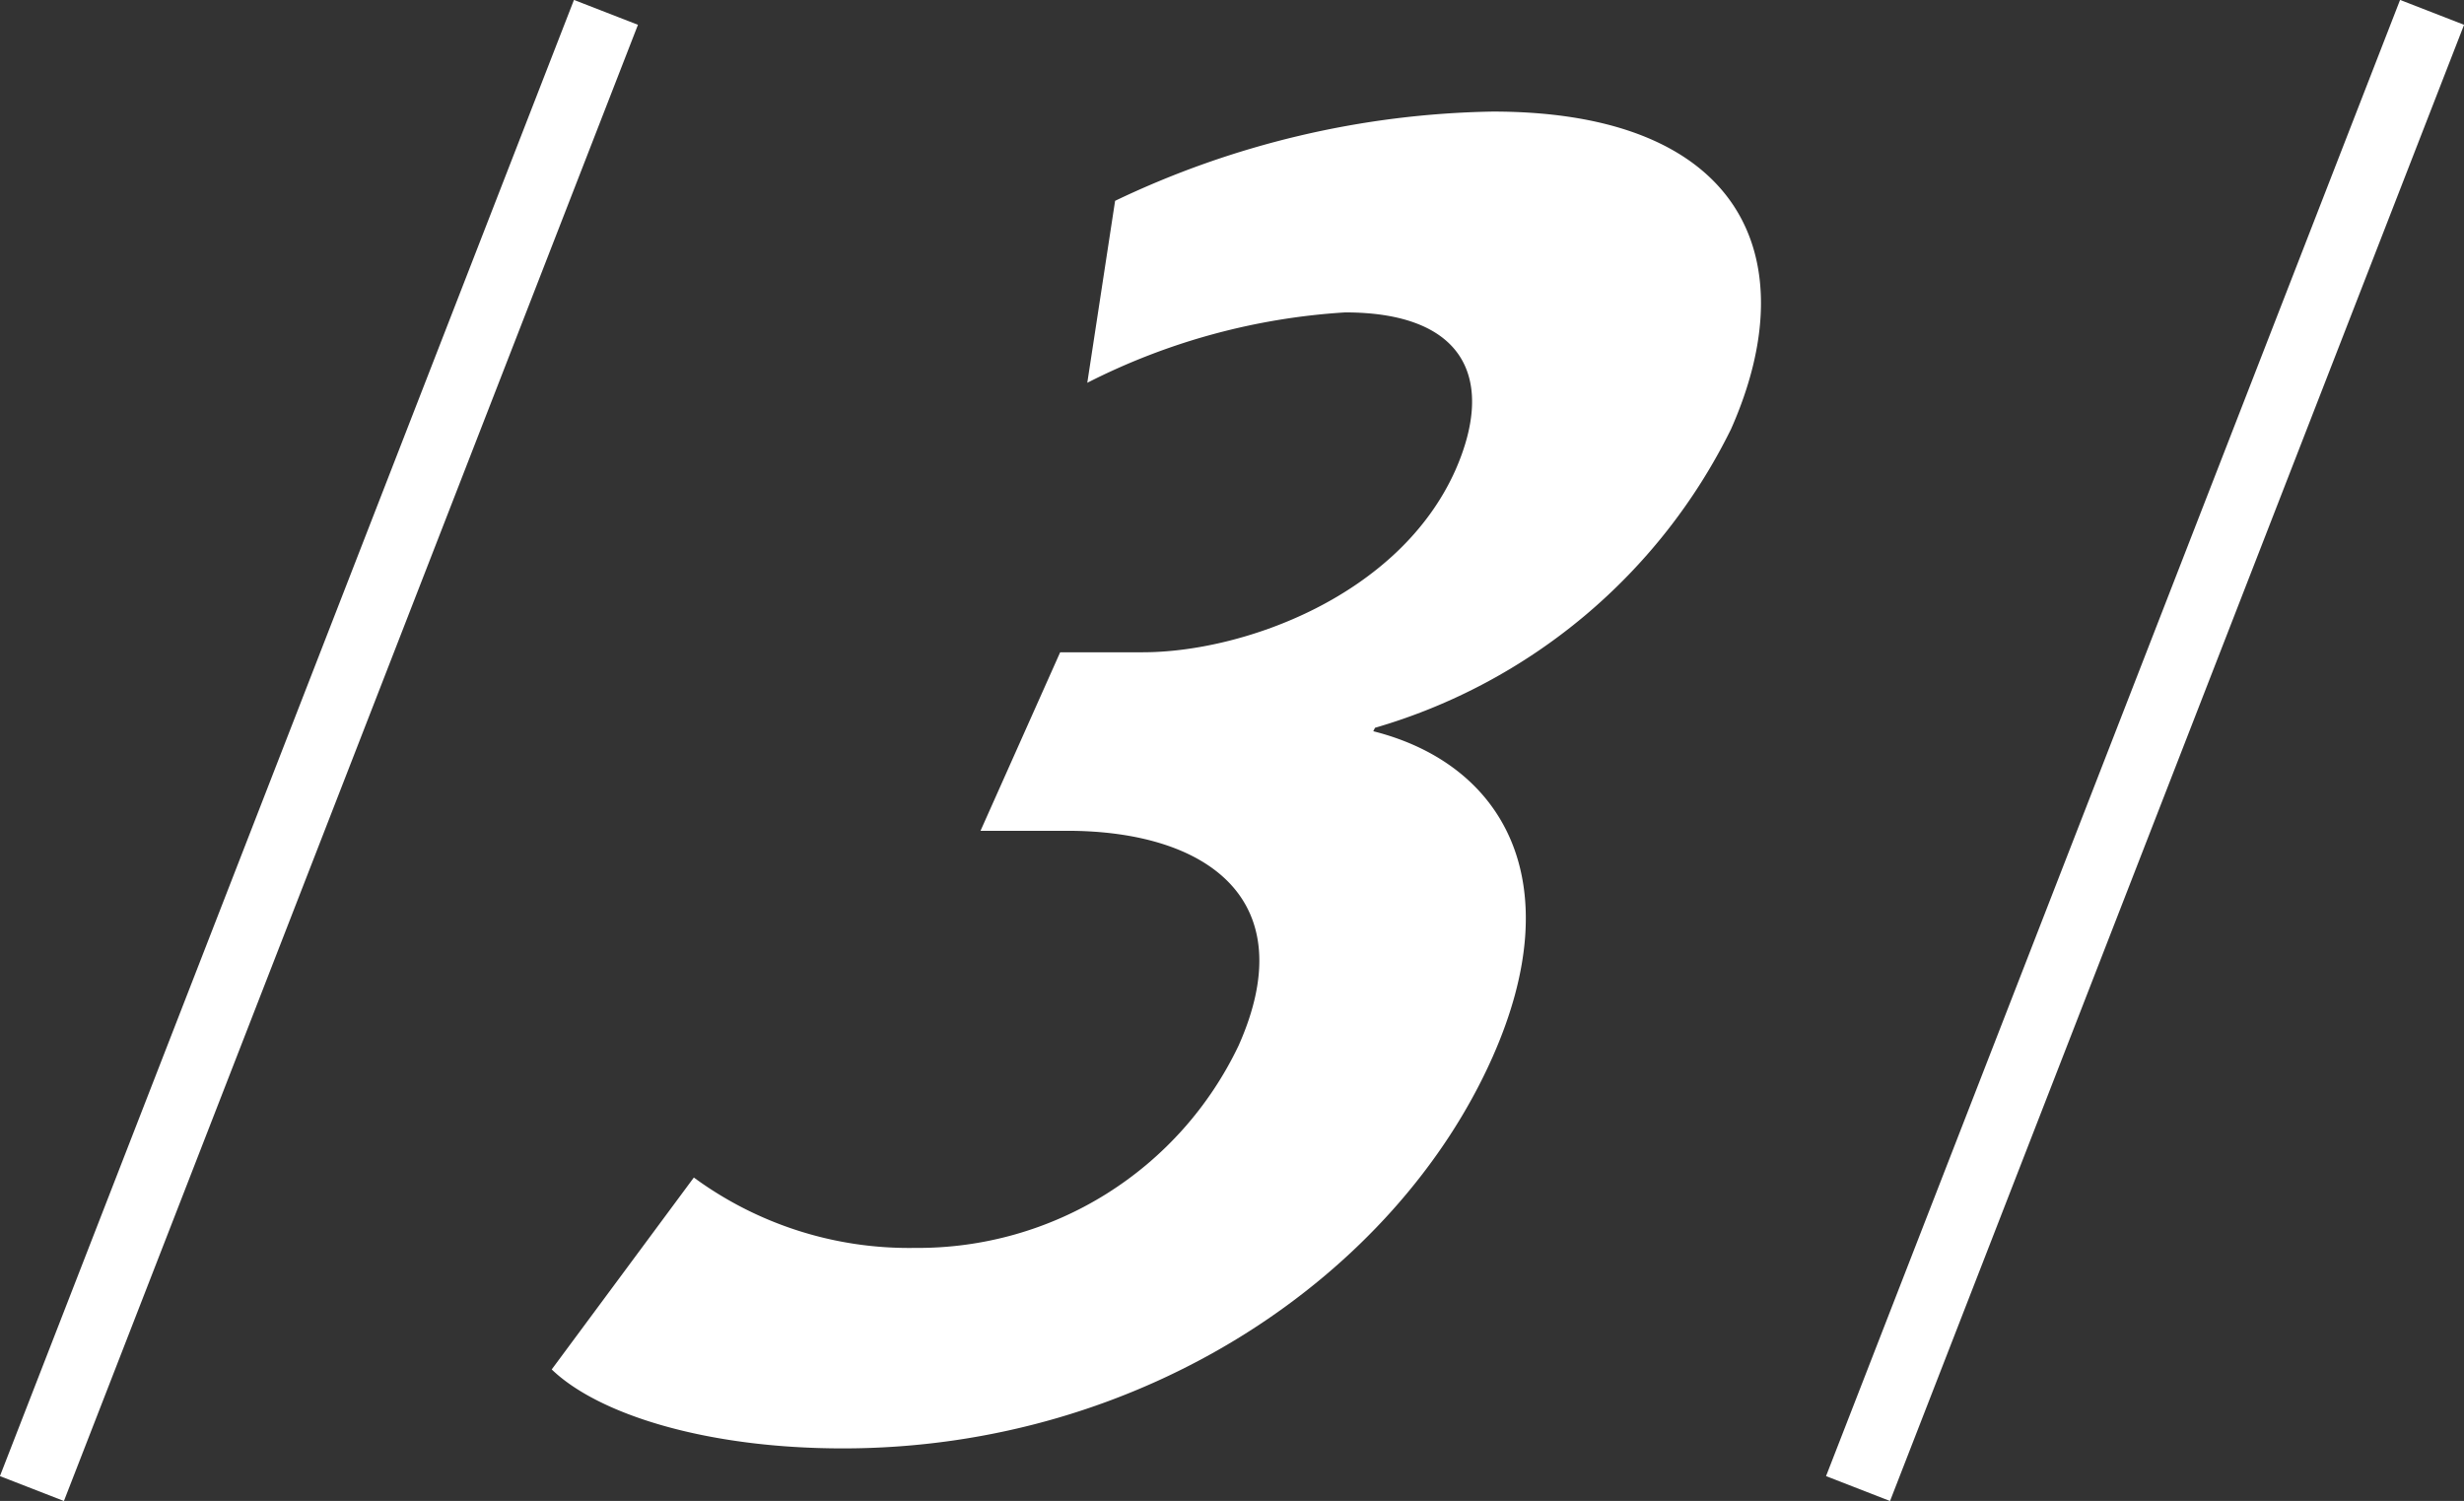
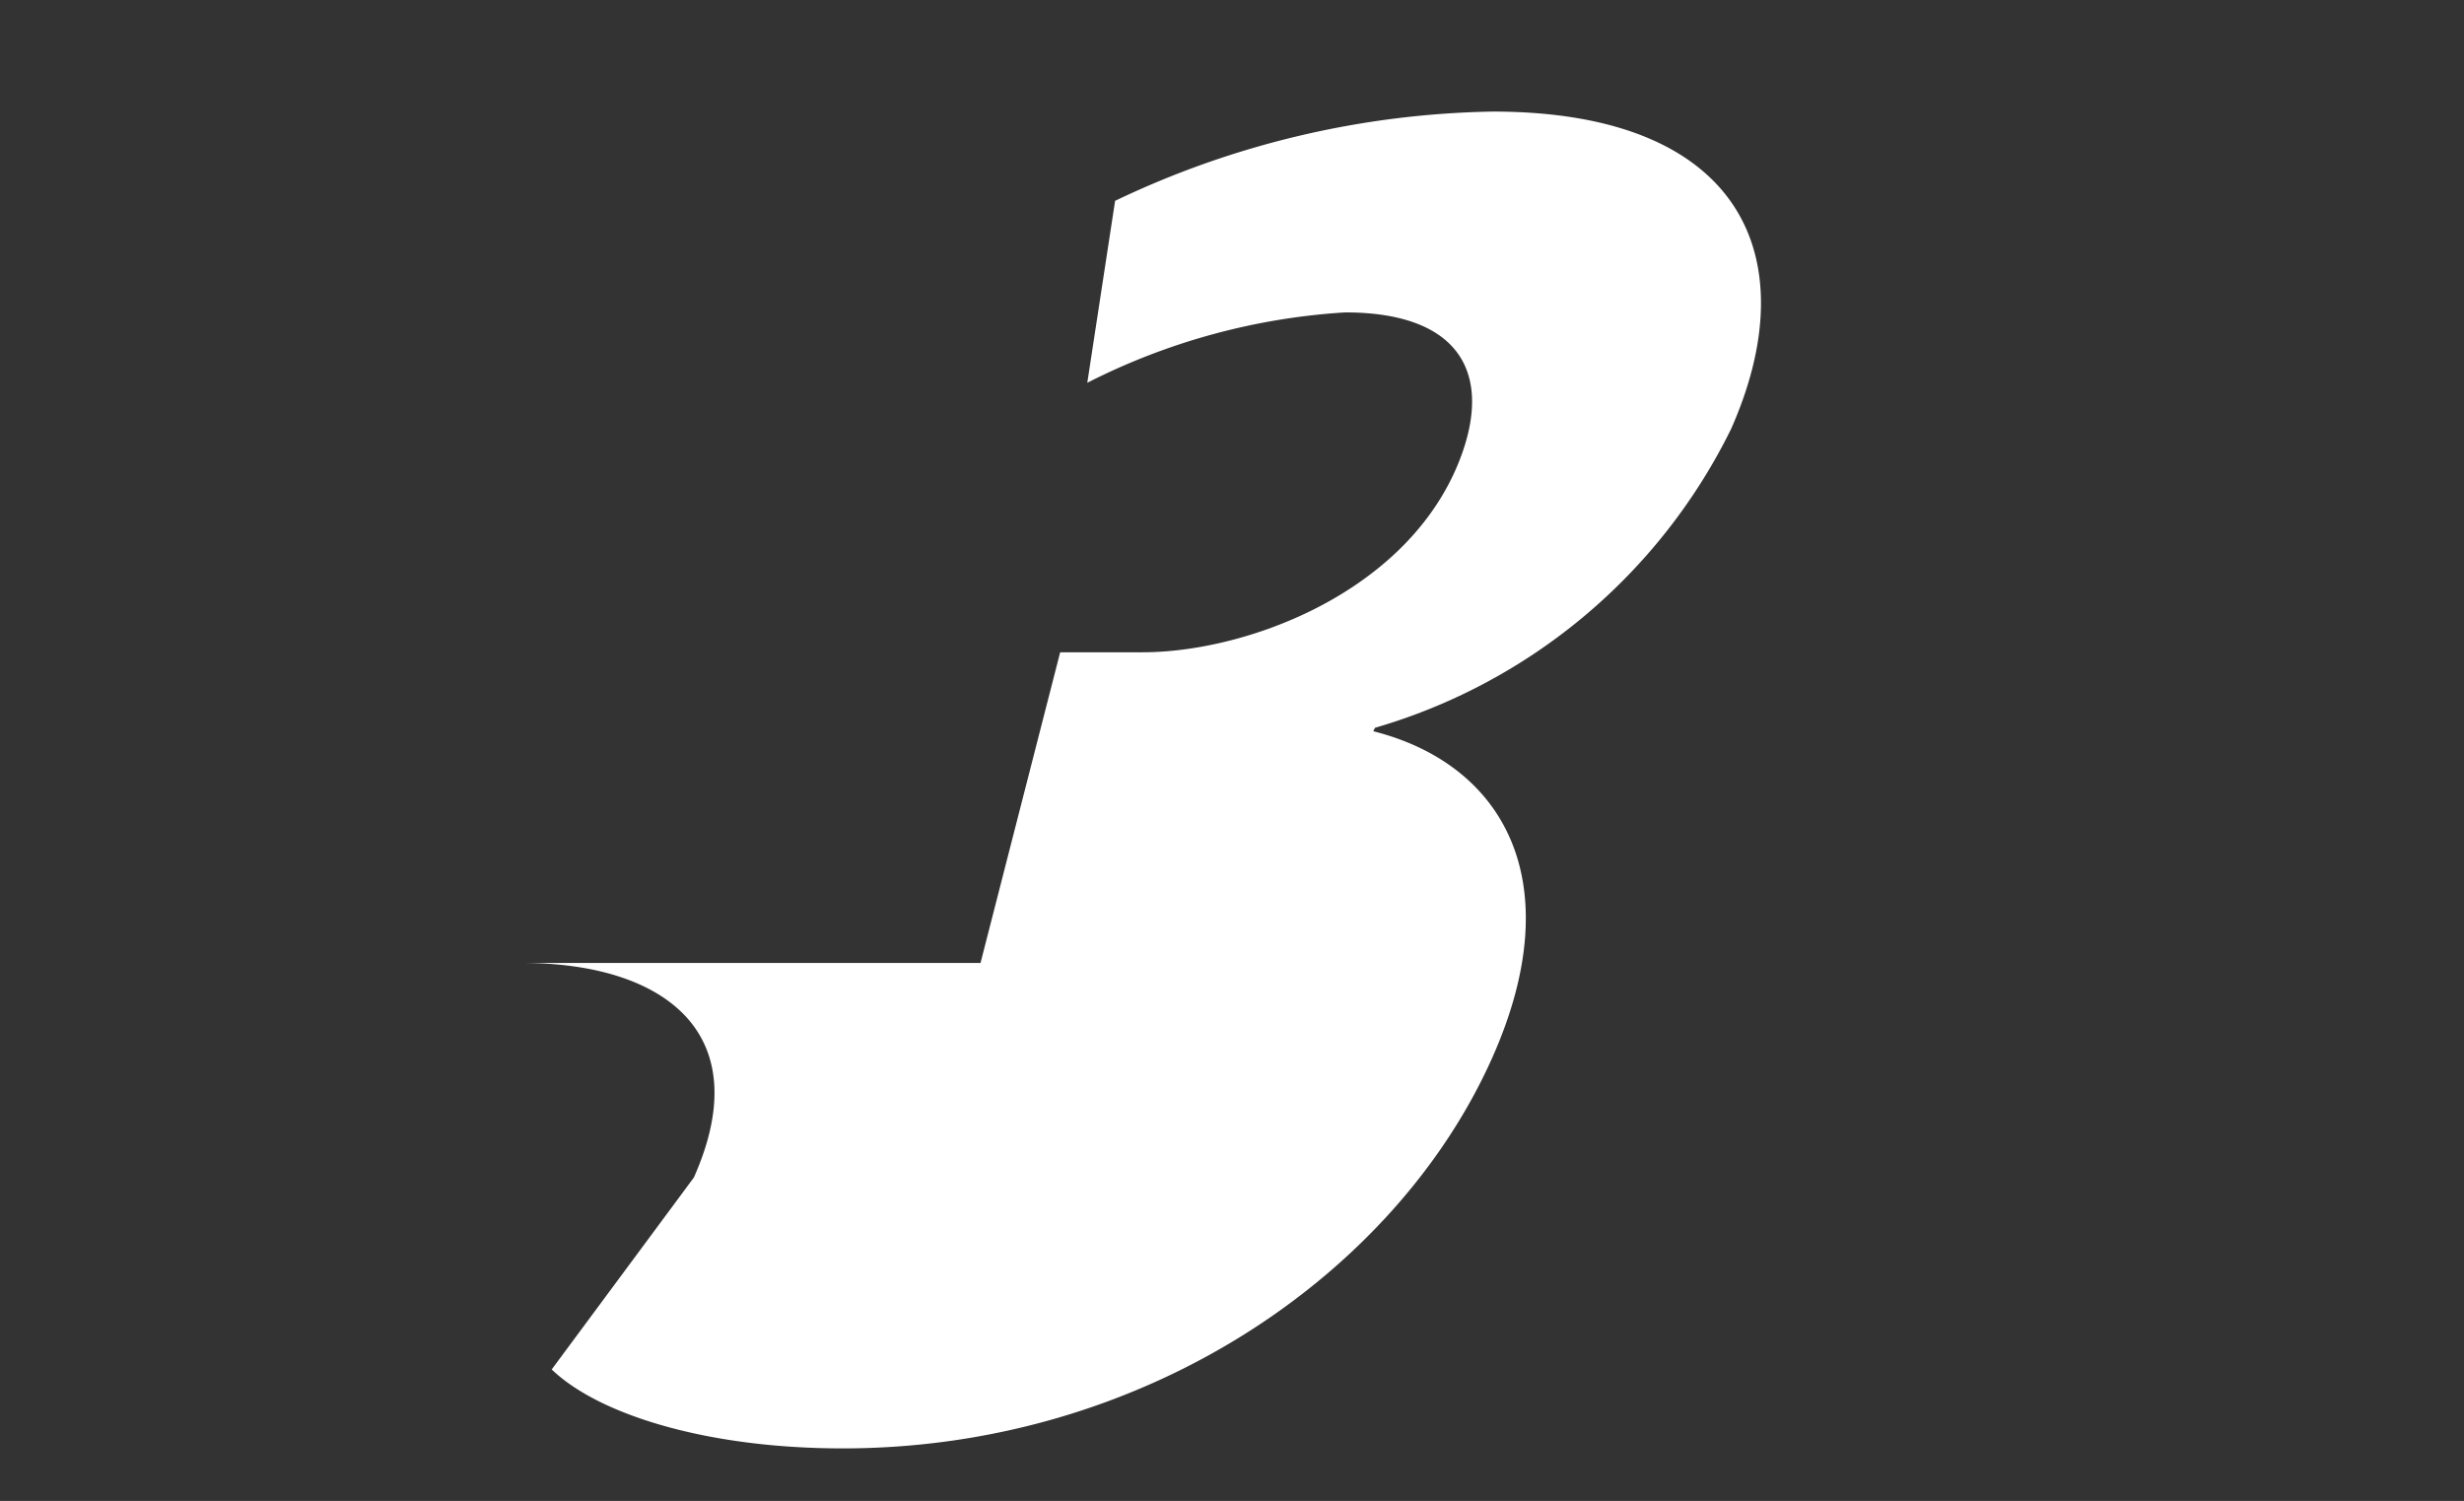
<svg xmlns="http://www.w3.org/2000/svg" viewBox="0 0 71.77 43.72">
  <rect x="0" y="0" width="71.77" height="43.72" fill="#333333" stroke="none" />
  <defs>
    <style>.cls-1{fill:#fff;}.cls-2{fill:none;stroke:#fff;stroke-miterlimit:10;stroke-width:2px;}</style>
  </defs>
  <title>about_03</title>
  <g id="レイヤー_2" data-name="レイヤー 2">
    <g id="レイヤー_2-2" data-name="レイヤー 2">
-       <path class="cls-1" d="M40,21.3c3.77.95,5.76,4.35,3.47,9.5-2.8,6.3-10.12,11.39-18.92,11.39-4,0-7.13-1-8.48-2.3l4.14-5.59a10.59,10.59,0,0,0,6.44,2.05,10.34,10.34,0,0,0,9.43-5.9c1.89-4.25-.92-6.25-5-6.25H28.56L30.88,19h2.4c2.95,0,7.48-1.65,9.11-5.3,1.17-2.65.29-4.6-3.21-4.6a19.11,19.11,0,0,0-7.51,2.05l.81-5.3a26.48,26.48,0,0,1,11-2.6c7.25,0,9.16,4.25,6.94,9.25a16.78,16.78,0,0,1-10.37,8.7Z" />
-       <line class="cls-2" x1="17.65" y1="0.36" x2="0.93" y2="43.36" />
-       <line class="cls-2" x1="70.84" y1="0.36" x2="54.12" y2="43.36" />
+       <path class="cls-1" d="M40,21.3c3.77.95,5.76,4.35,3.47,9.5-2.8,6.3-10.12,11.39-18.92,11.39-4,0-7.13-1-8.48-2.3l4.14-5.59c1.89-4.25-.92-6.25-5-6.25H28.56L30.88,19h2.4c2.95,0,7.48-1.65,9.11-5.3,1.17-2.65.29-4.6-3.21-4.6a19.11,19.11,0,0,0-7.51,2.05l.81-5.3a26.48,26.48,0,0,1,11-2.6c7.25,0,9.16,4.25,6.94,9.25a16.78,16.78,0,0,1-10.37,8.7Z" />
    </g>
  </g>
</svg>